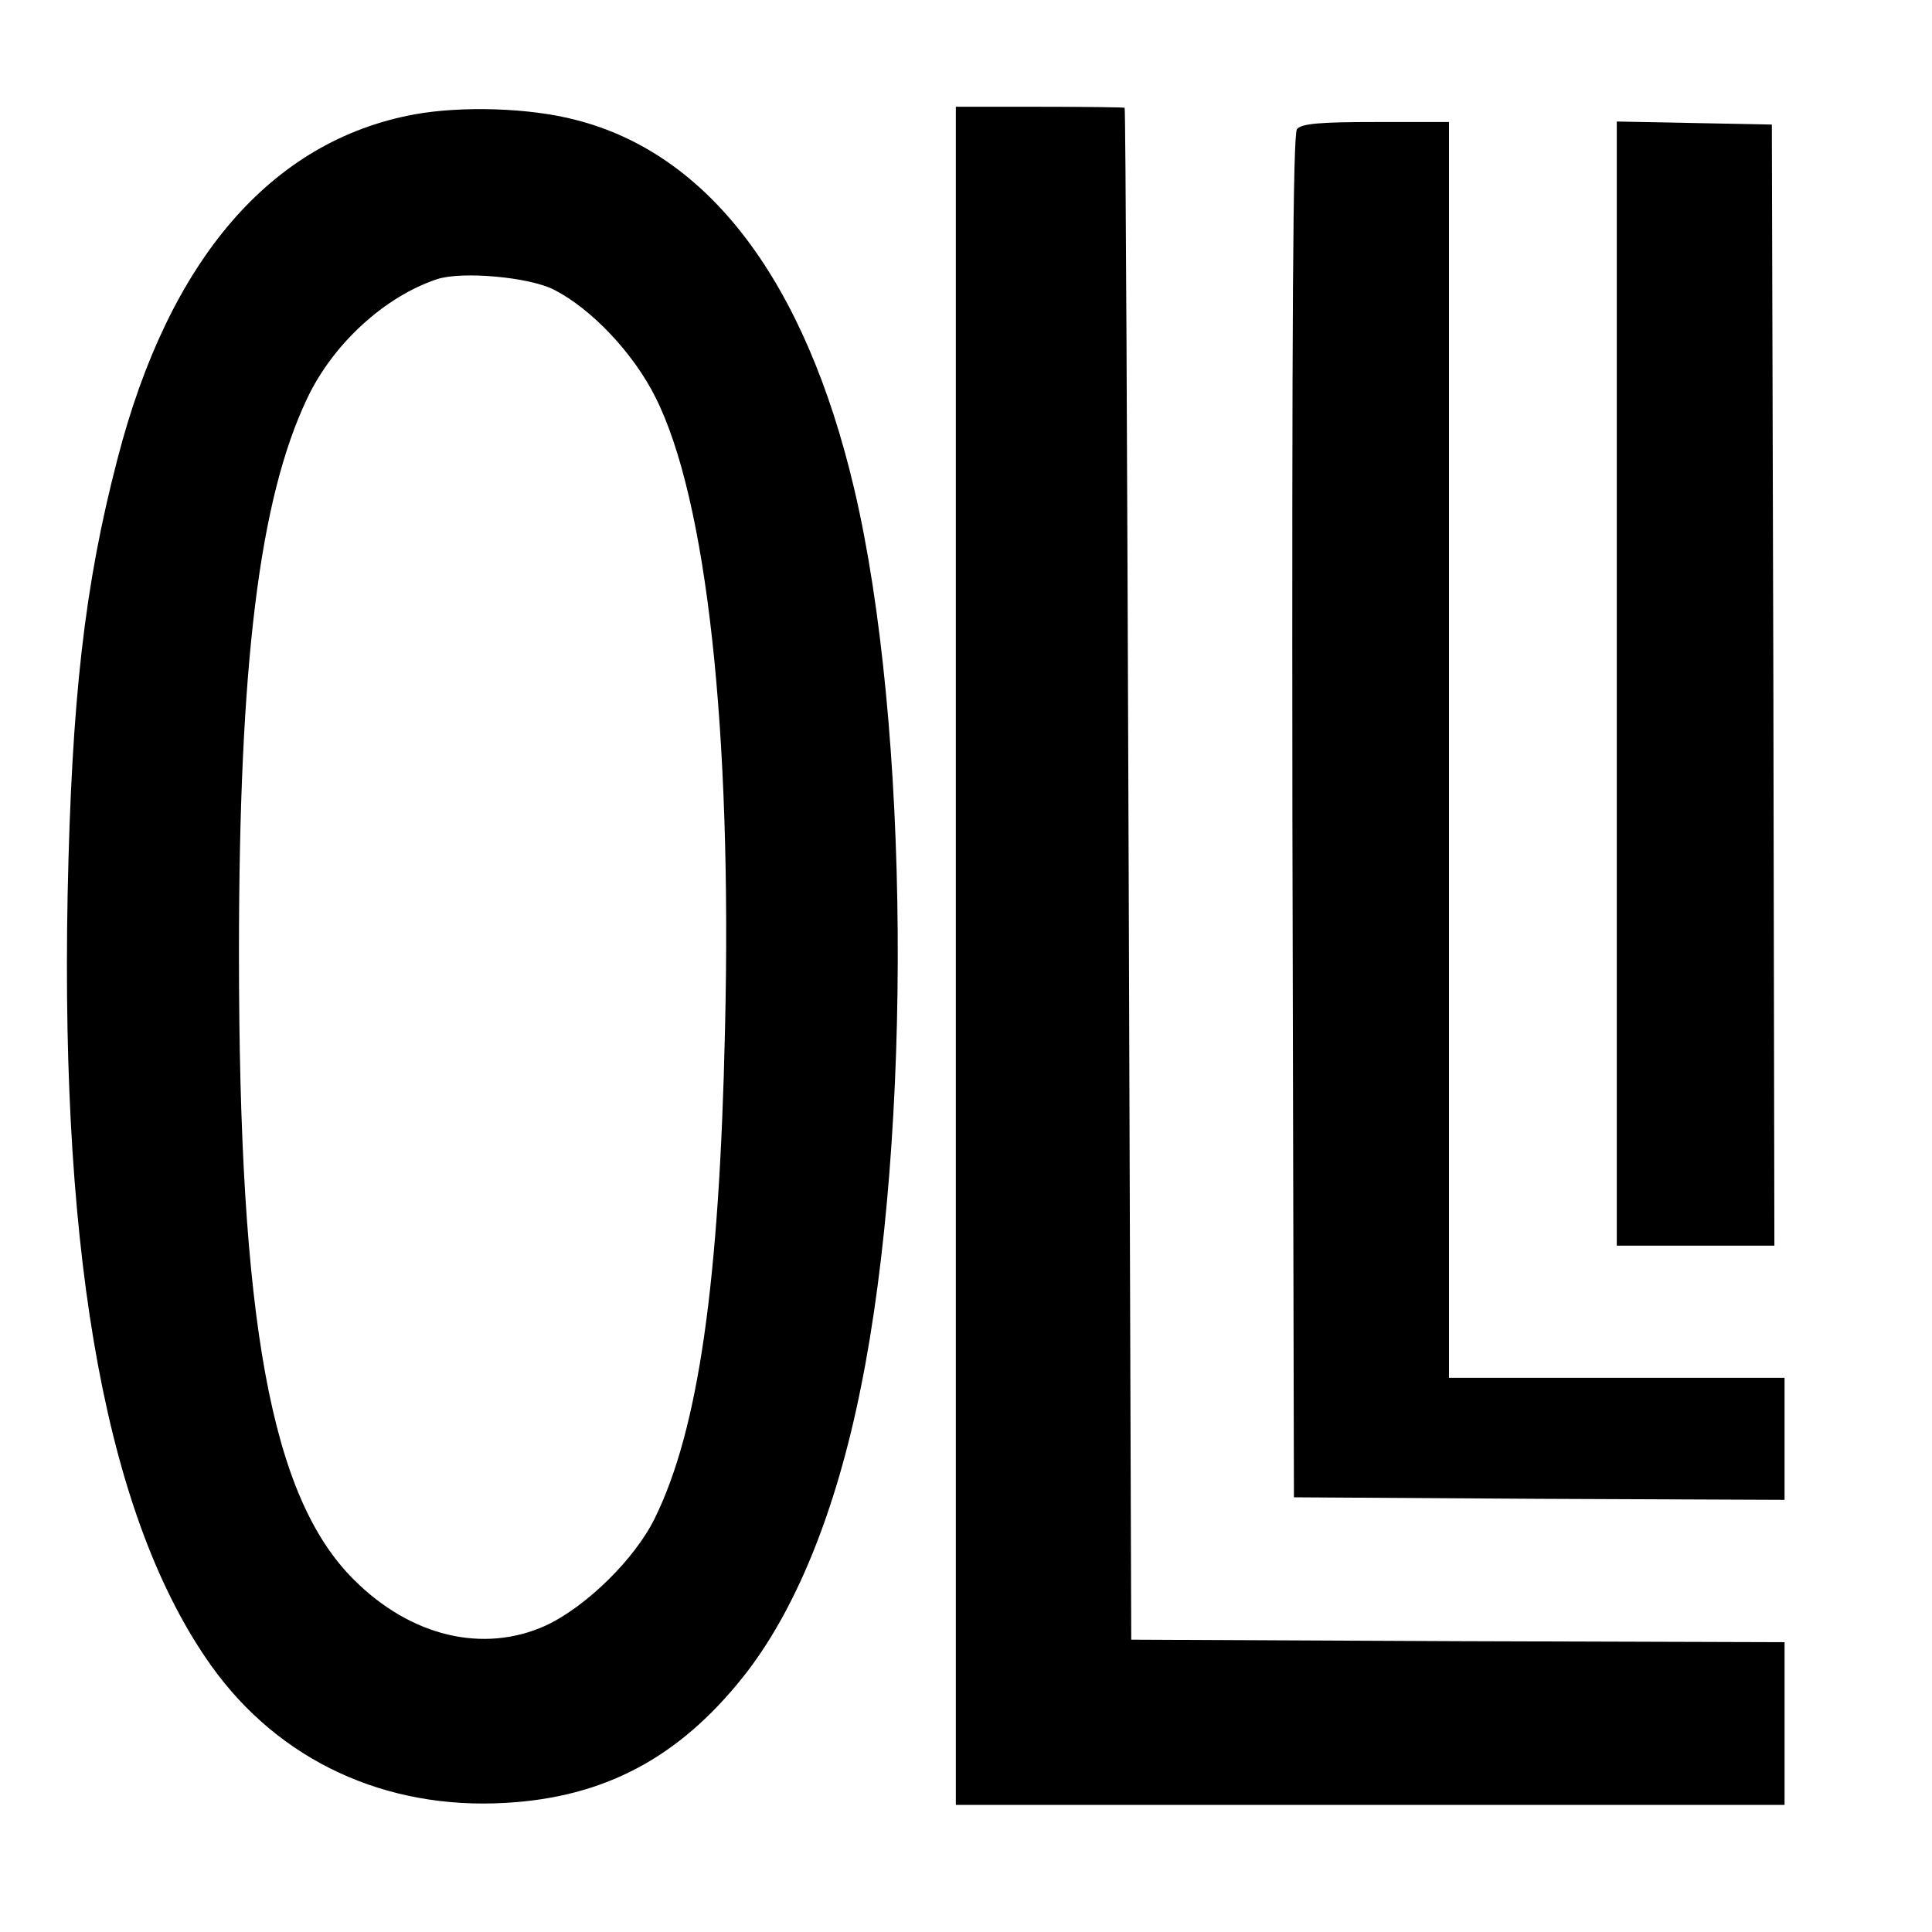
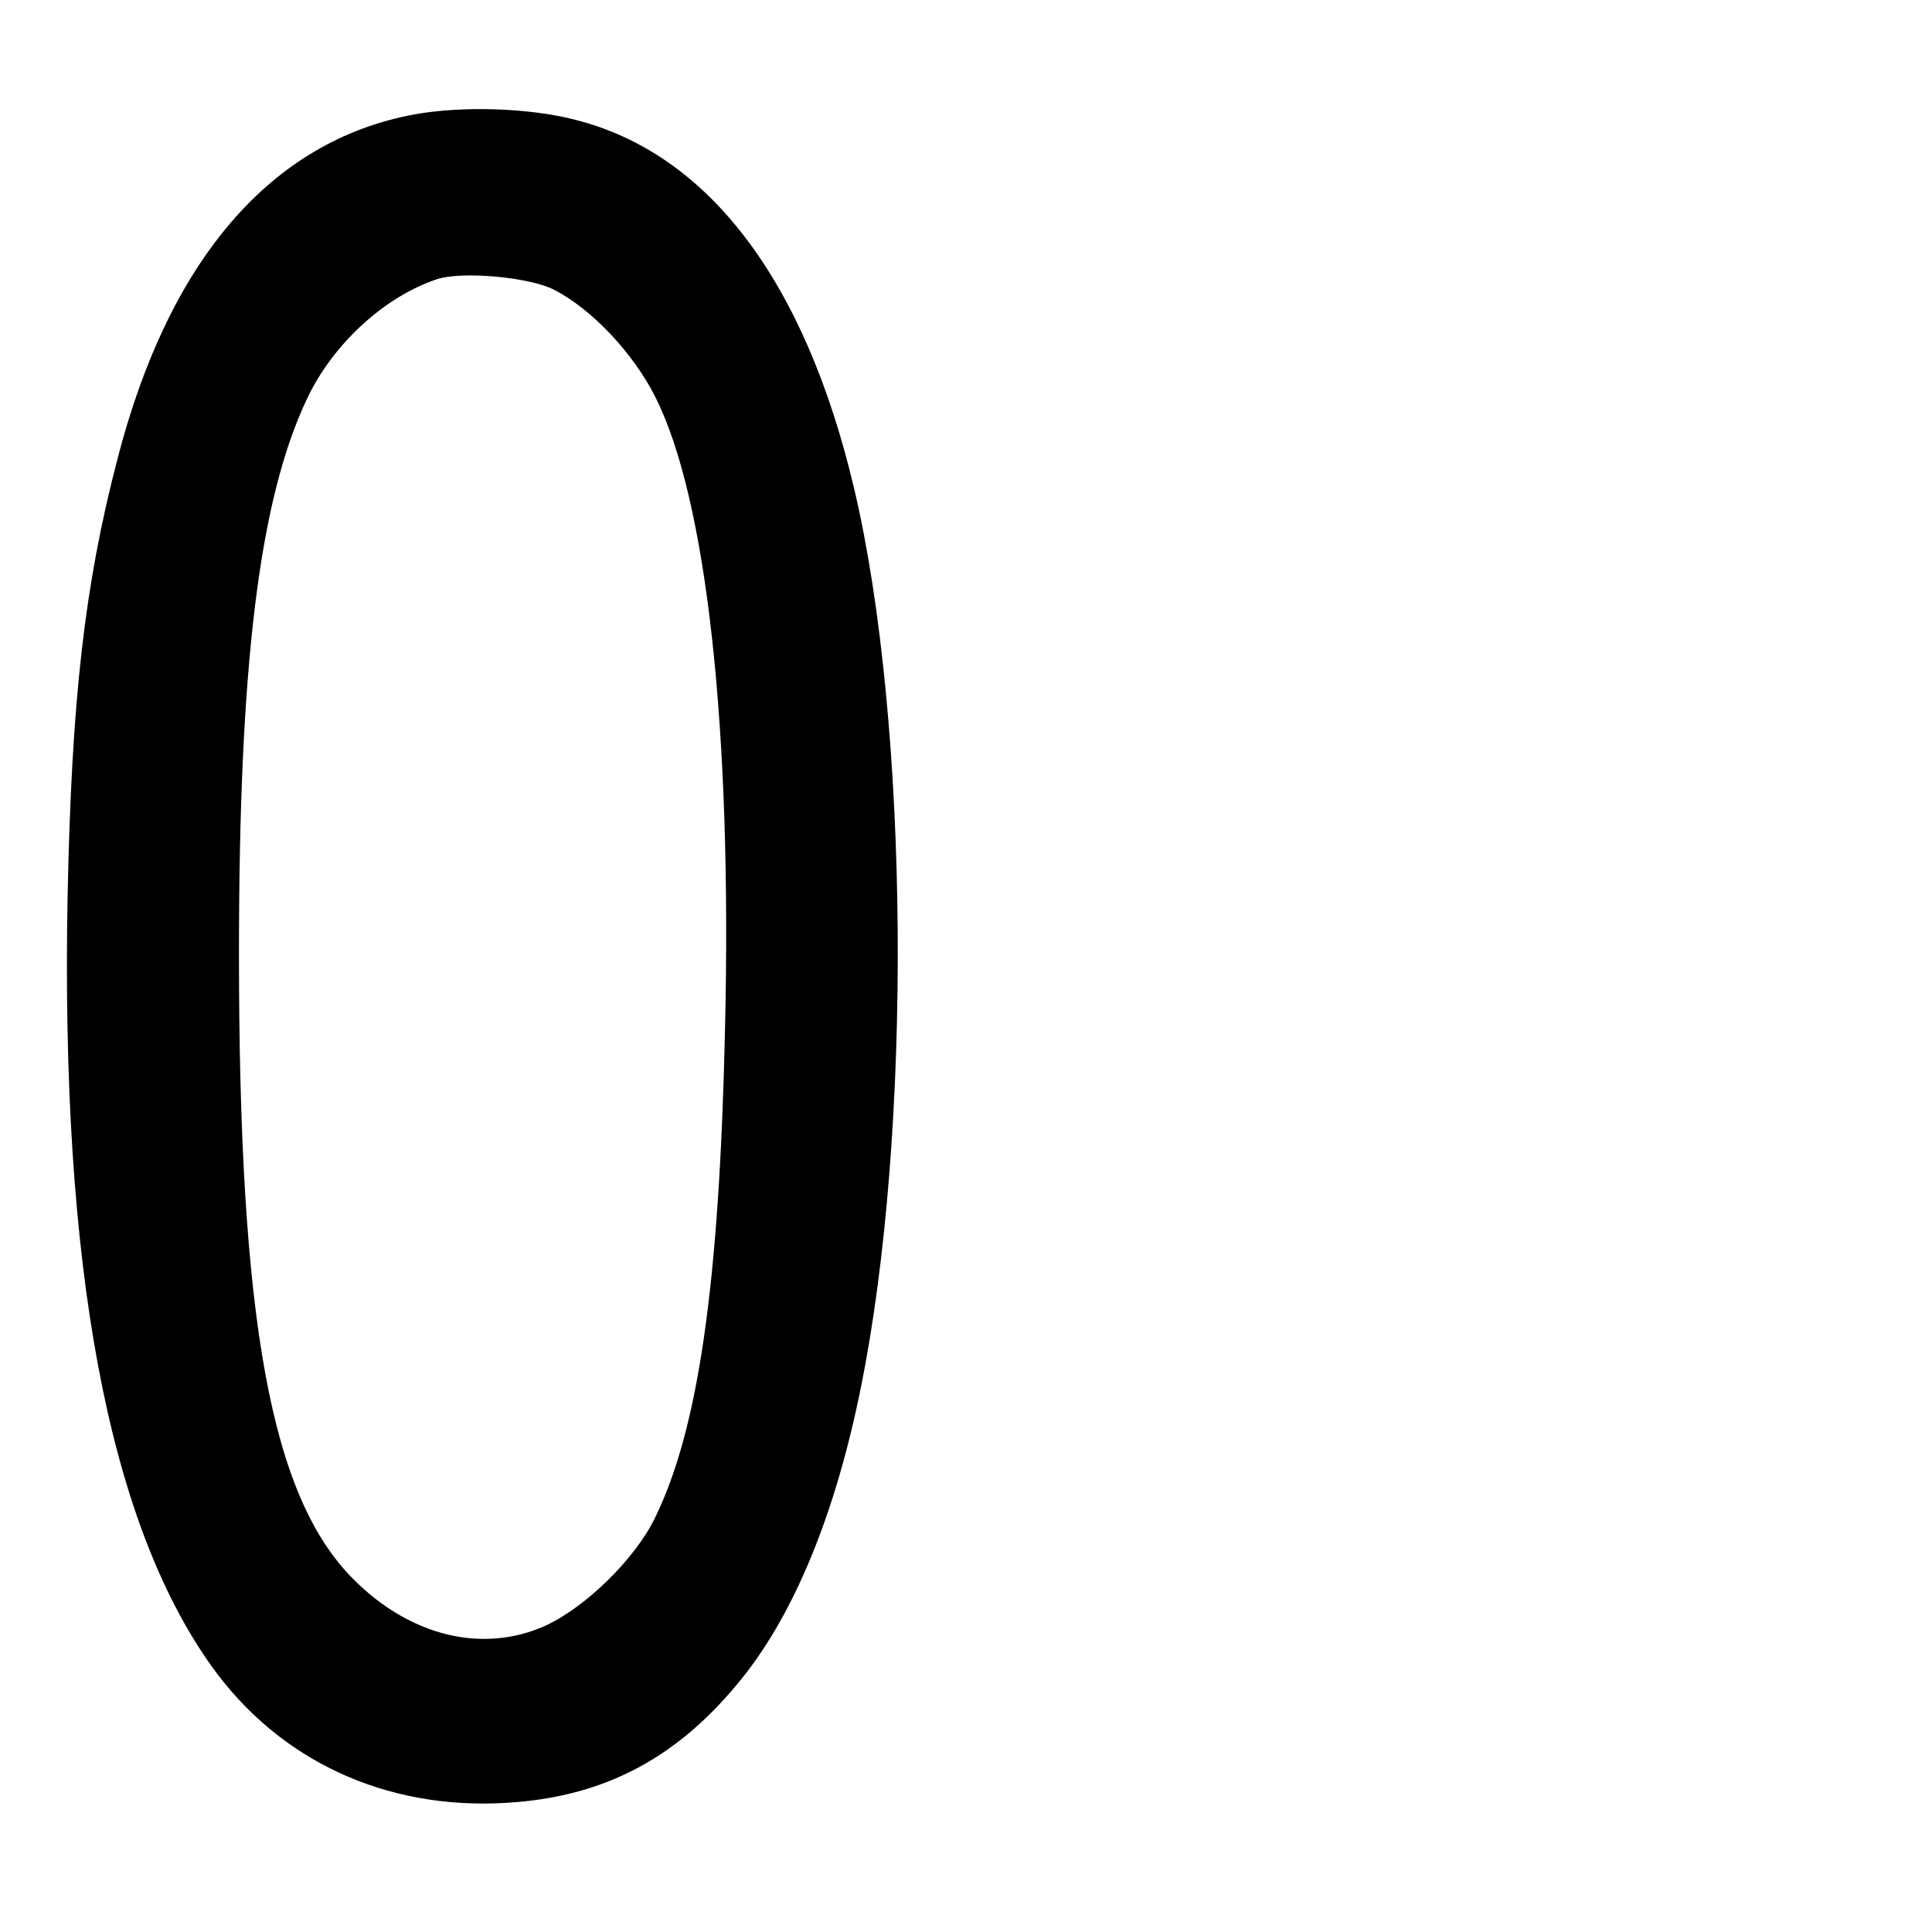
<svg xmlns="http://www.w3.org/2000/svg" version="1.0" width="380pt" height="380pt" viewBox="0 0 380 380" preserveAspectRatio="xMidYMid meet">
  <g transform="translate(0,380) scale(0.1,-0.1)" fill="#000000" stroke="none">
    <path d="M815 3575 c-282 -52 -483 -286 -584 -678 -65 -249 -90 -473 -98 -857 -14 -730 79 -1231 283 -1517 133 -186 342 -283 579 -269 194 11 340 89 466 247 103 129 183 325 232 569 102 502 96 1307 -13 1769 -96 407 -285 658 -547 725 -91 24 -224 28 -318 11z m275 -345 c74 -38 156 -125 199 -211 101 -200 151 -654 137 -1244 -11 -498 -52 -786 -138 -961 -39 -80 -135 -174 -214 -211 -123 -56 -266 -22 -378 90 -163 162 -226 507 -226 1232 0 569 40 893 134 1091 51 108 153 201 256 235 49 16 182 4 230 -21z" />
-     <path d="M1880 1920 l0 -1670 815 0 815 0 0 160 0 160 -642 2 -643 3 -5 1505 c-3 828 -6 1506 -8 1508 -1 1 -76 2 -167 2 l-165 0 0 -1670z" />
-     <path d="M2551 3546 c-8 -10 -10 -371 -9 -1352 l3 -1339 483 -3 482 -2 0 120 0 120 -330 0 -330 0 0 1235 0 1235 -144 0 c-109 0 -146 -3 -155 -14z" />
-     <path d="M3180 2455 l0 -1105 155 0 155 0 -2 1103 -3 1102 -152 3 -153 3 0 -1106z" />
  </g>
</svg>